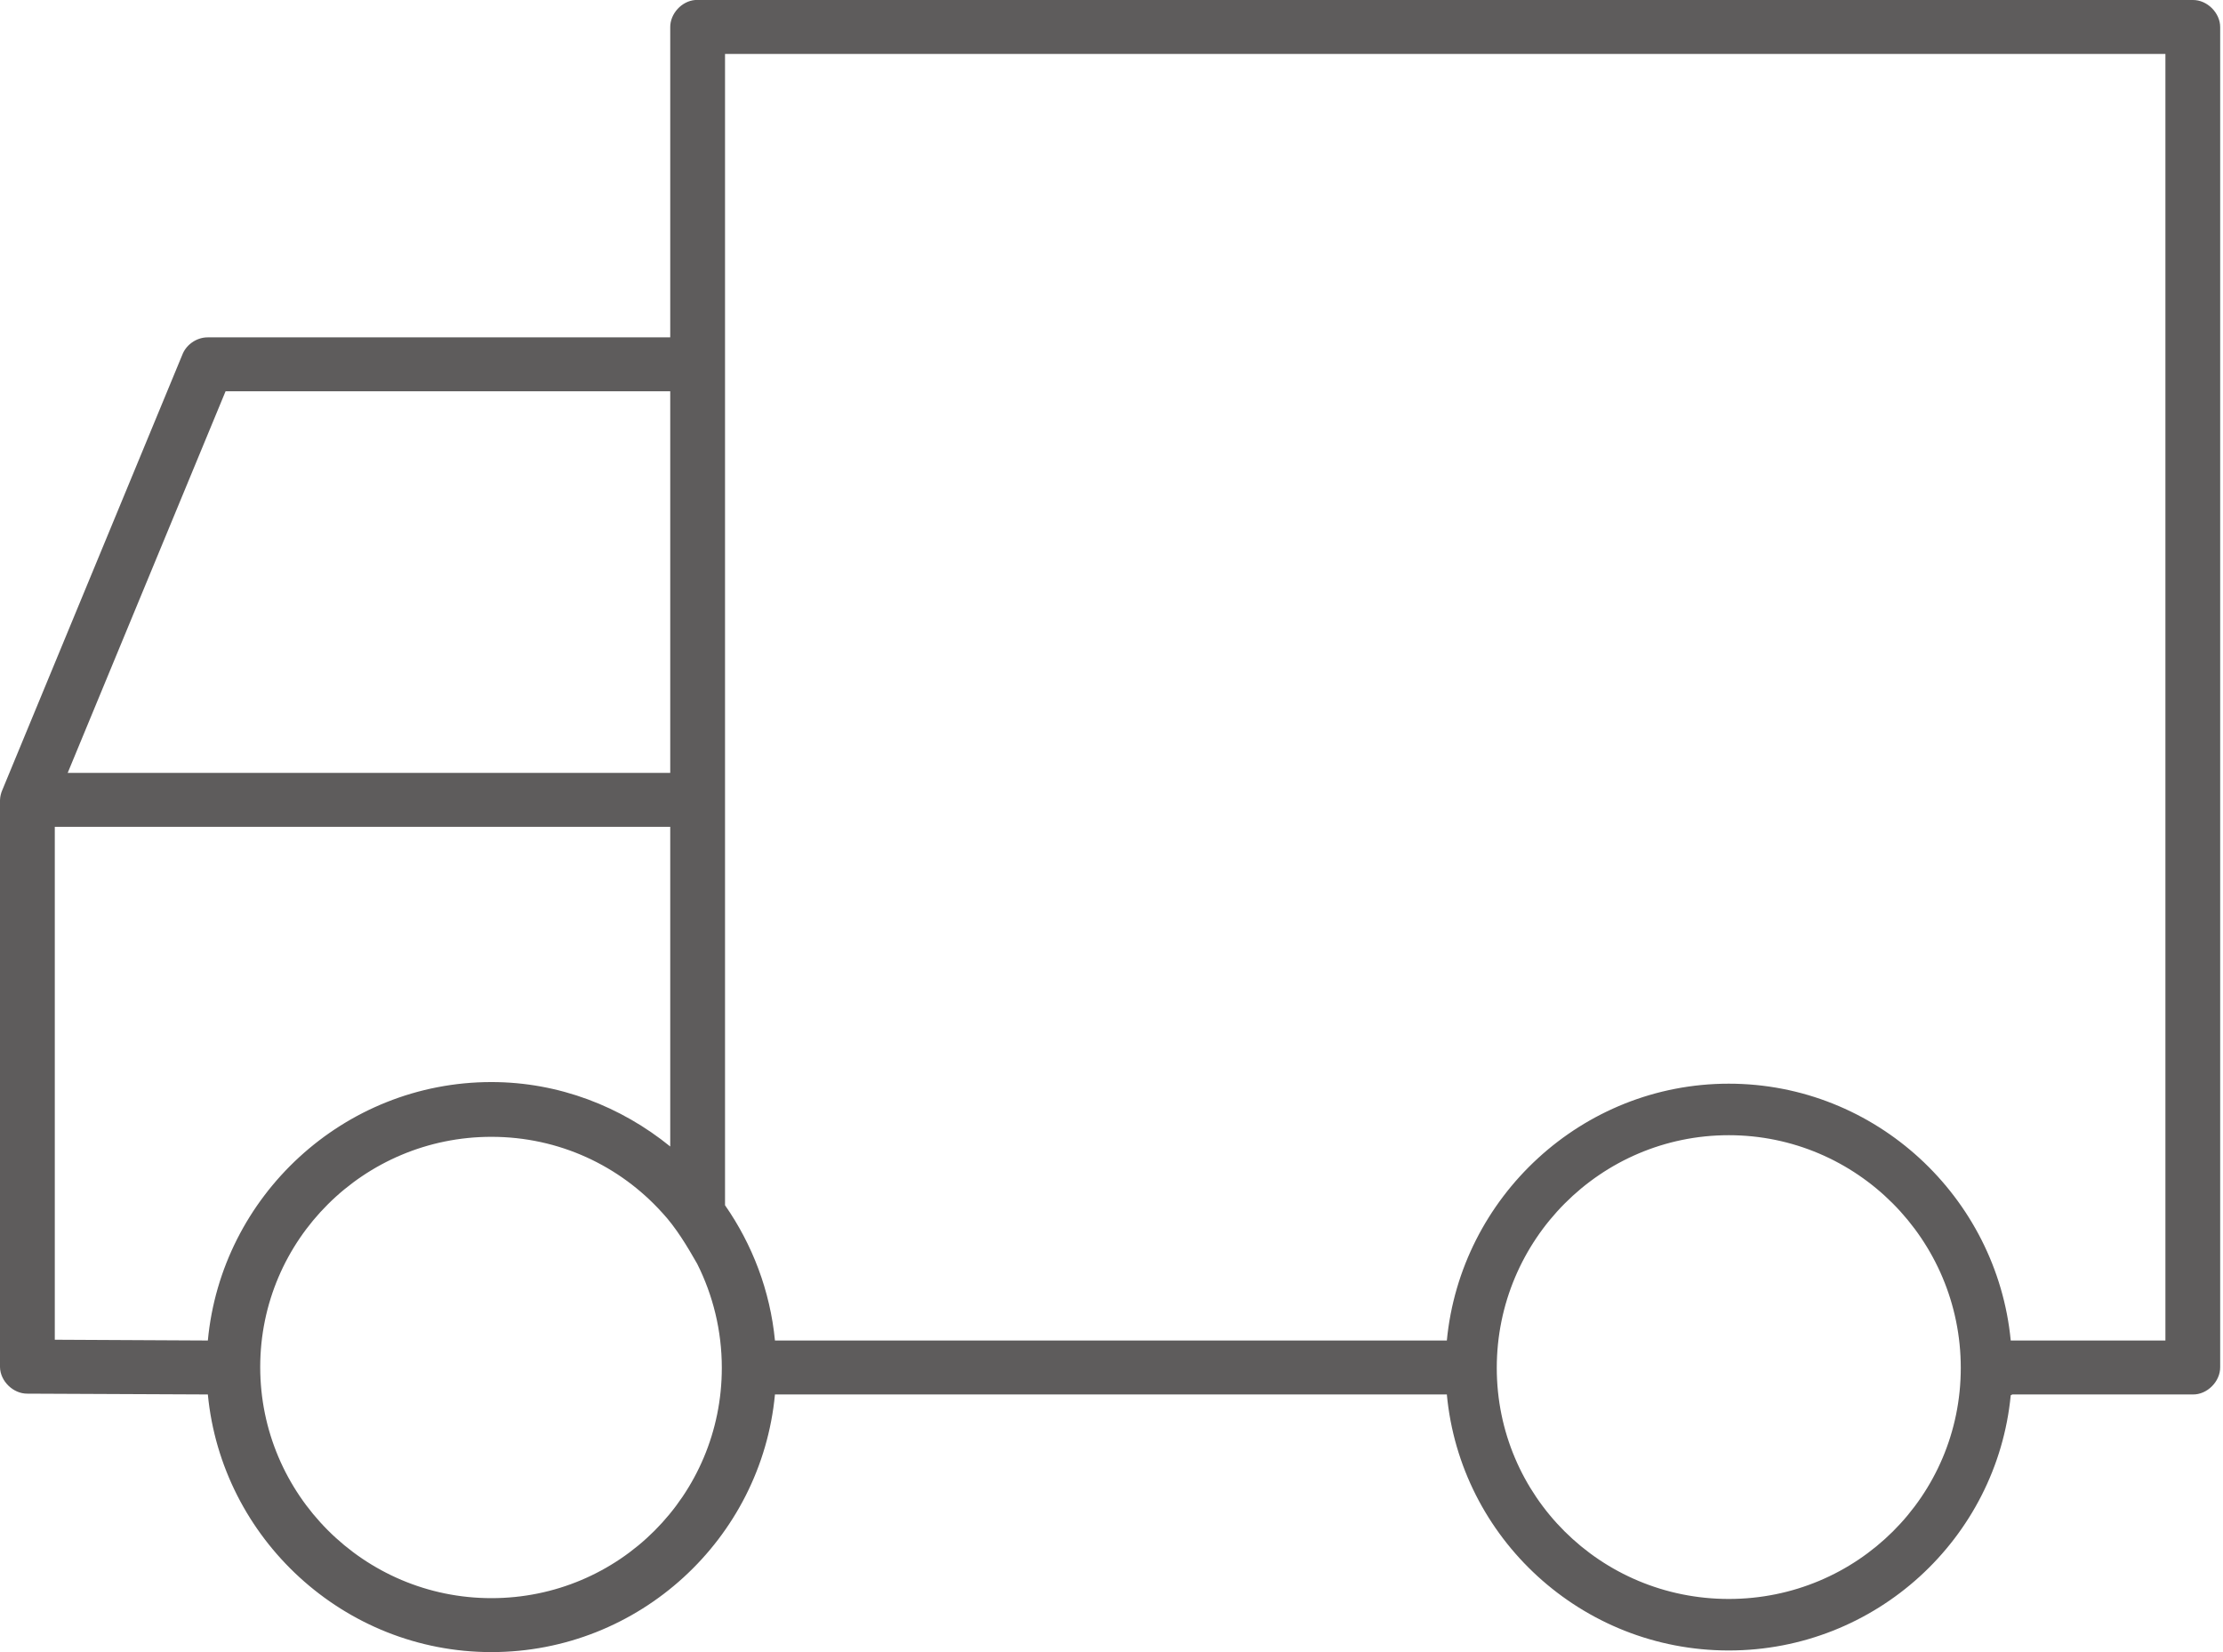
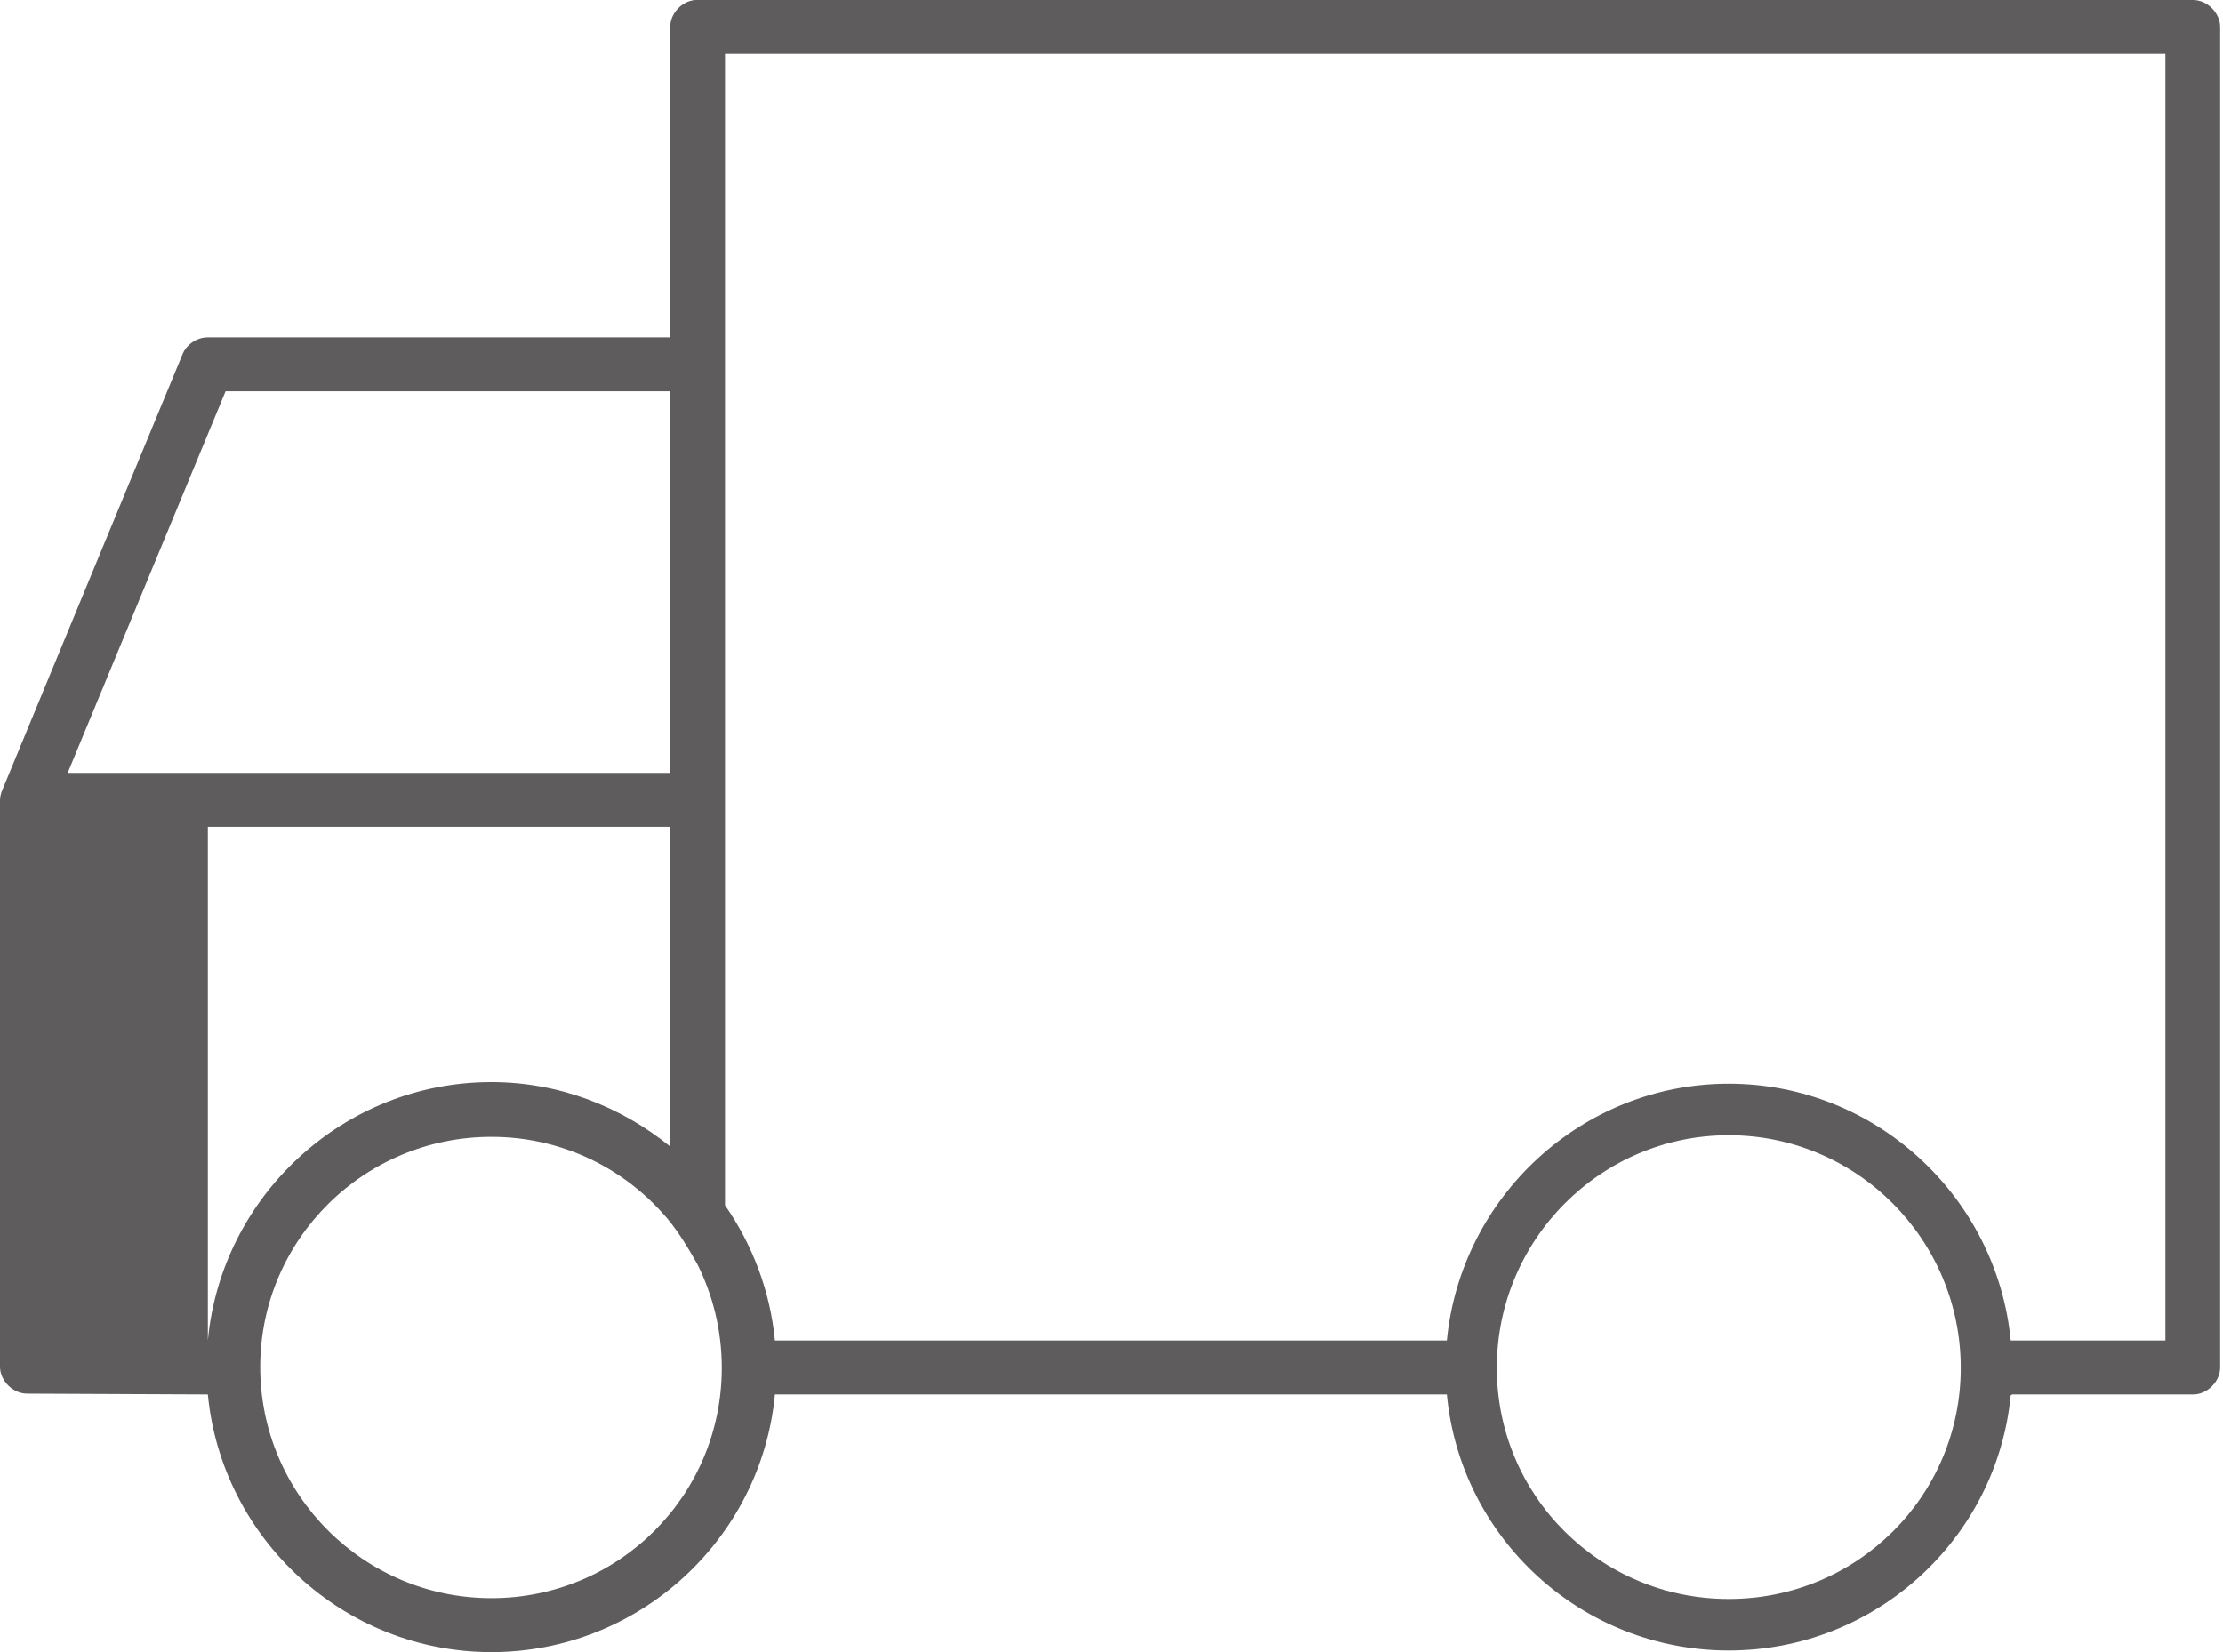
<svg xmlns="http://www.w3.org/2000/svg" width="74" height="55" viewBox="0 0 74 55" fill="none">
  <g id="Group 370">
    <g id="Group">
-       <path id="Vector" d="M23.143 5.46157e-05C22.691 0.035 22.305 0.459 22.311 0.911V11.231H6.919C6.57 11.228 6.229 11.448 6.087 11.767L0.08 26.294C0.031 26.403 0.003 26.522 0 26.642V45.512C0.008 45.982 0.442 46.402 0.912 46.396L6.919 46.423C7.38 51.216 11.444 55 16.358 55C21.28 55 25.346 51.226 25.797 46.423H48.163C48.61 51.203 52.649 54.946 57.548 54.946C62.439 54.946 66.474 51.218 66.934 46.45C66.952 46.441 66.97 46.433 66.988 46.423H72.995C73.474 46.432 73.912 45.99 73.906 45.512V0.911C73.912 0.433 73.474 -0.006 72.995 5.46157e-05C56.379 5.46157e-05 39.753 5.46157e-05 23.143 5.46157e-05ZM24.135 1.796H72.083V44.627H66.988C66.97 44.627 66.952 44.627 66.934 44.627C66.474 39.855 62.442 36.077 57.548 36.077C52.654 36.077 48.622 39.855 48.163 44.627H25.797C25.637 42.97 25.043 41.428 24.135 40.124V1.796ZM7.509 13.026H22.311V25.731H2.253L7.509 13.026ZM1.824 27.527H22.311V38.168C20.68 36.843 18.61 36.023 16.358 36.023C11.435 36.023 7.368 39.821 6.919 44.627L1.824 44.601V27.527ZM57.548 37.792C61.815 37.792 65.271 41.274 65.271 45.539C65.271 49.803 61.818 53.231 57.548 53.231C53.279 53.231 49.825 49.803 49.825 45.539C49.825 41.274 53.282 37.792 57.548 37.792ZM16.358 37.846C18.614 37.846 20.631 38.812 22.035 40.363C22.508 40.867 22.886 41.51 23.207 42.071C23.732 43.115 24.028 44.296 24.028 45.538C24.028 49.78 20.605 53.204 16.358 53.204C12.113 53.204 8.662 49.752 8.662 45.511C8.662 41.271 12.113 37.846 16.358 37.846Z" fill="#5E5C5C" />
+       <path id="Vector" d="M23.143 5.46157e-05C22.691 0.035 22.305 0.459 22.311 0.911V11.231H6.919C6.57 11.228 6.229 11.448 6.087 11.767L0.08 26.294C0.031 26.403 0.003 26.522 0 26.642V45.512C0.008 45.982 0.442 46.402 0.912 46.396L6.919 46.423C7.38 51.216 11.444 55 16.358 55C21.28 55 25.346 51.226 25.797 46.423H48.163C48.61 51.203 52.649 54.946 57.548 54.946C62.439 54.946 66.474 51.218 66.934 46.45C66.952 46.441 66.97 46.433 66.988 46.423H72.995C73.474 46.432 73.912 45.99 73.906 45.512V0.911C73.912 0.433 73.474 -0.006 72.995 5.46157e-05C56.379 5.46157e-05 39.753 5.46157e-05 23.143 5.46157e-05ZM24.135 1.796H72.083V44.627H66.988C66.97 44.627 66.952 44.627 66.934 44.627C66.474 39.855 62.442 36.077 57.548 36.077C52.654 36.077 48.622 39.855 48.163 44.627H25.797C25.637 42.97 25.043 41.428 24.135 40.124V1.796ZM7.509 13.026H22.311V25.731H2.253L7.509 13.026ZM1.824 27.527H22.311V38.168C20.68 36.843 18.61 36.023 16.358 36.023C11.435 36.023 7.368 39.821 6.919 44.627V27.527ZM57.548 37.792C61.815 37.792 65.271 41.274 65.271 45.539C65.271 49.803 61.818 53.231 57.548 53.231C53.279 53.231 49.825 49.803 49.825 45.539C49.825 41.274 53.282 37.792 57.548 37.792ZM16.358 37.846C18.614 37.846 20.631 38.812 22.035 40.363C22.508 40.867 22.886 41.51 23.207 42.071C23.732 43.115 24.028 44.296 24.028 45.538C24.028 49.78 20.605 53.204 16.358 53.204C12.113 53.204 8.662 49.752 8.662 45.511C8.662 41.271 12.113 37.846 16.358 37.846Z" fill="#5E5C5C" />
    </g>
  </g>
</svg>